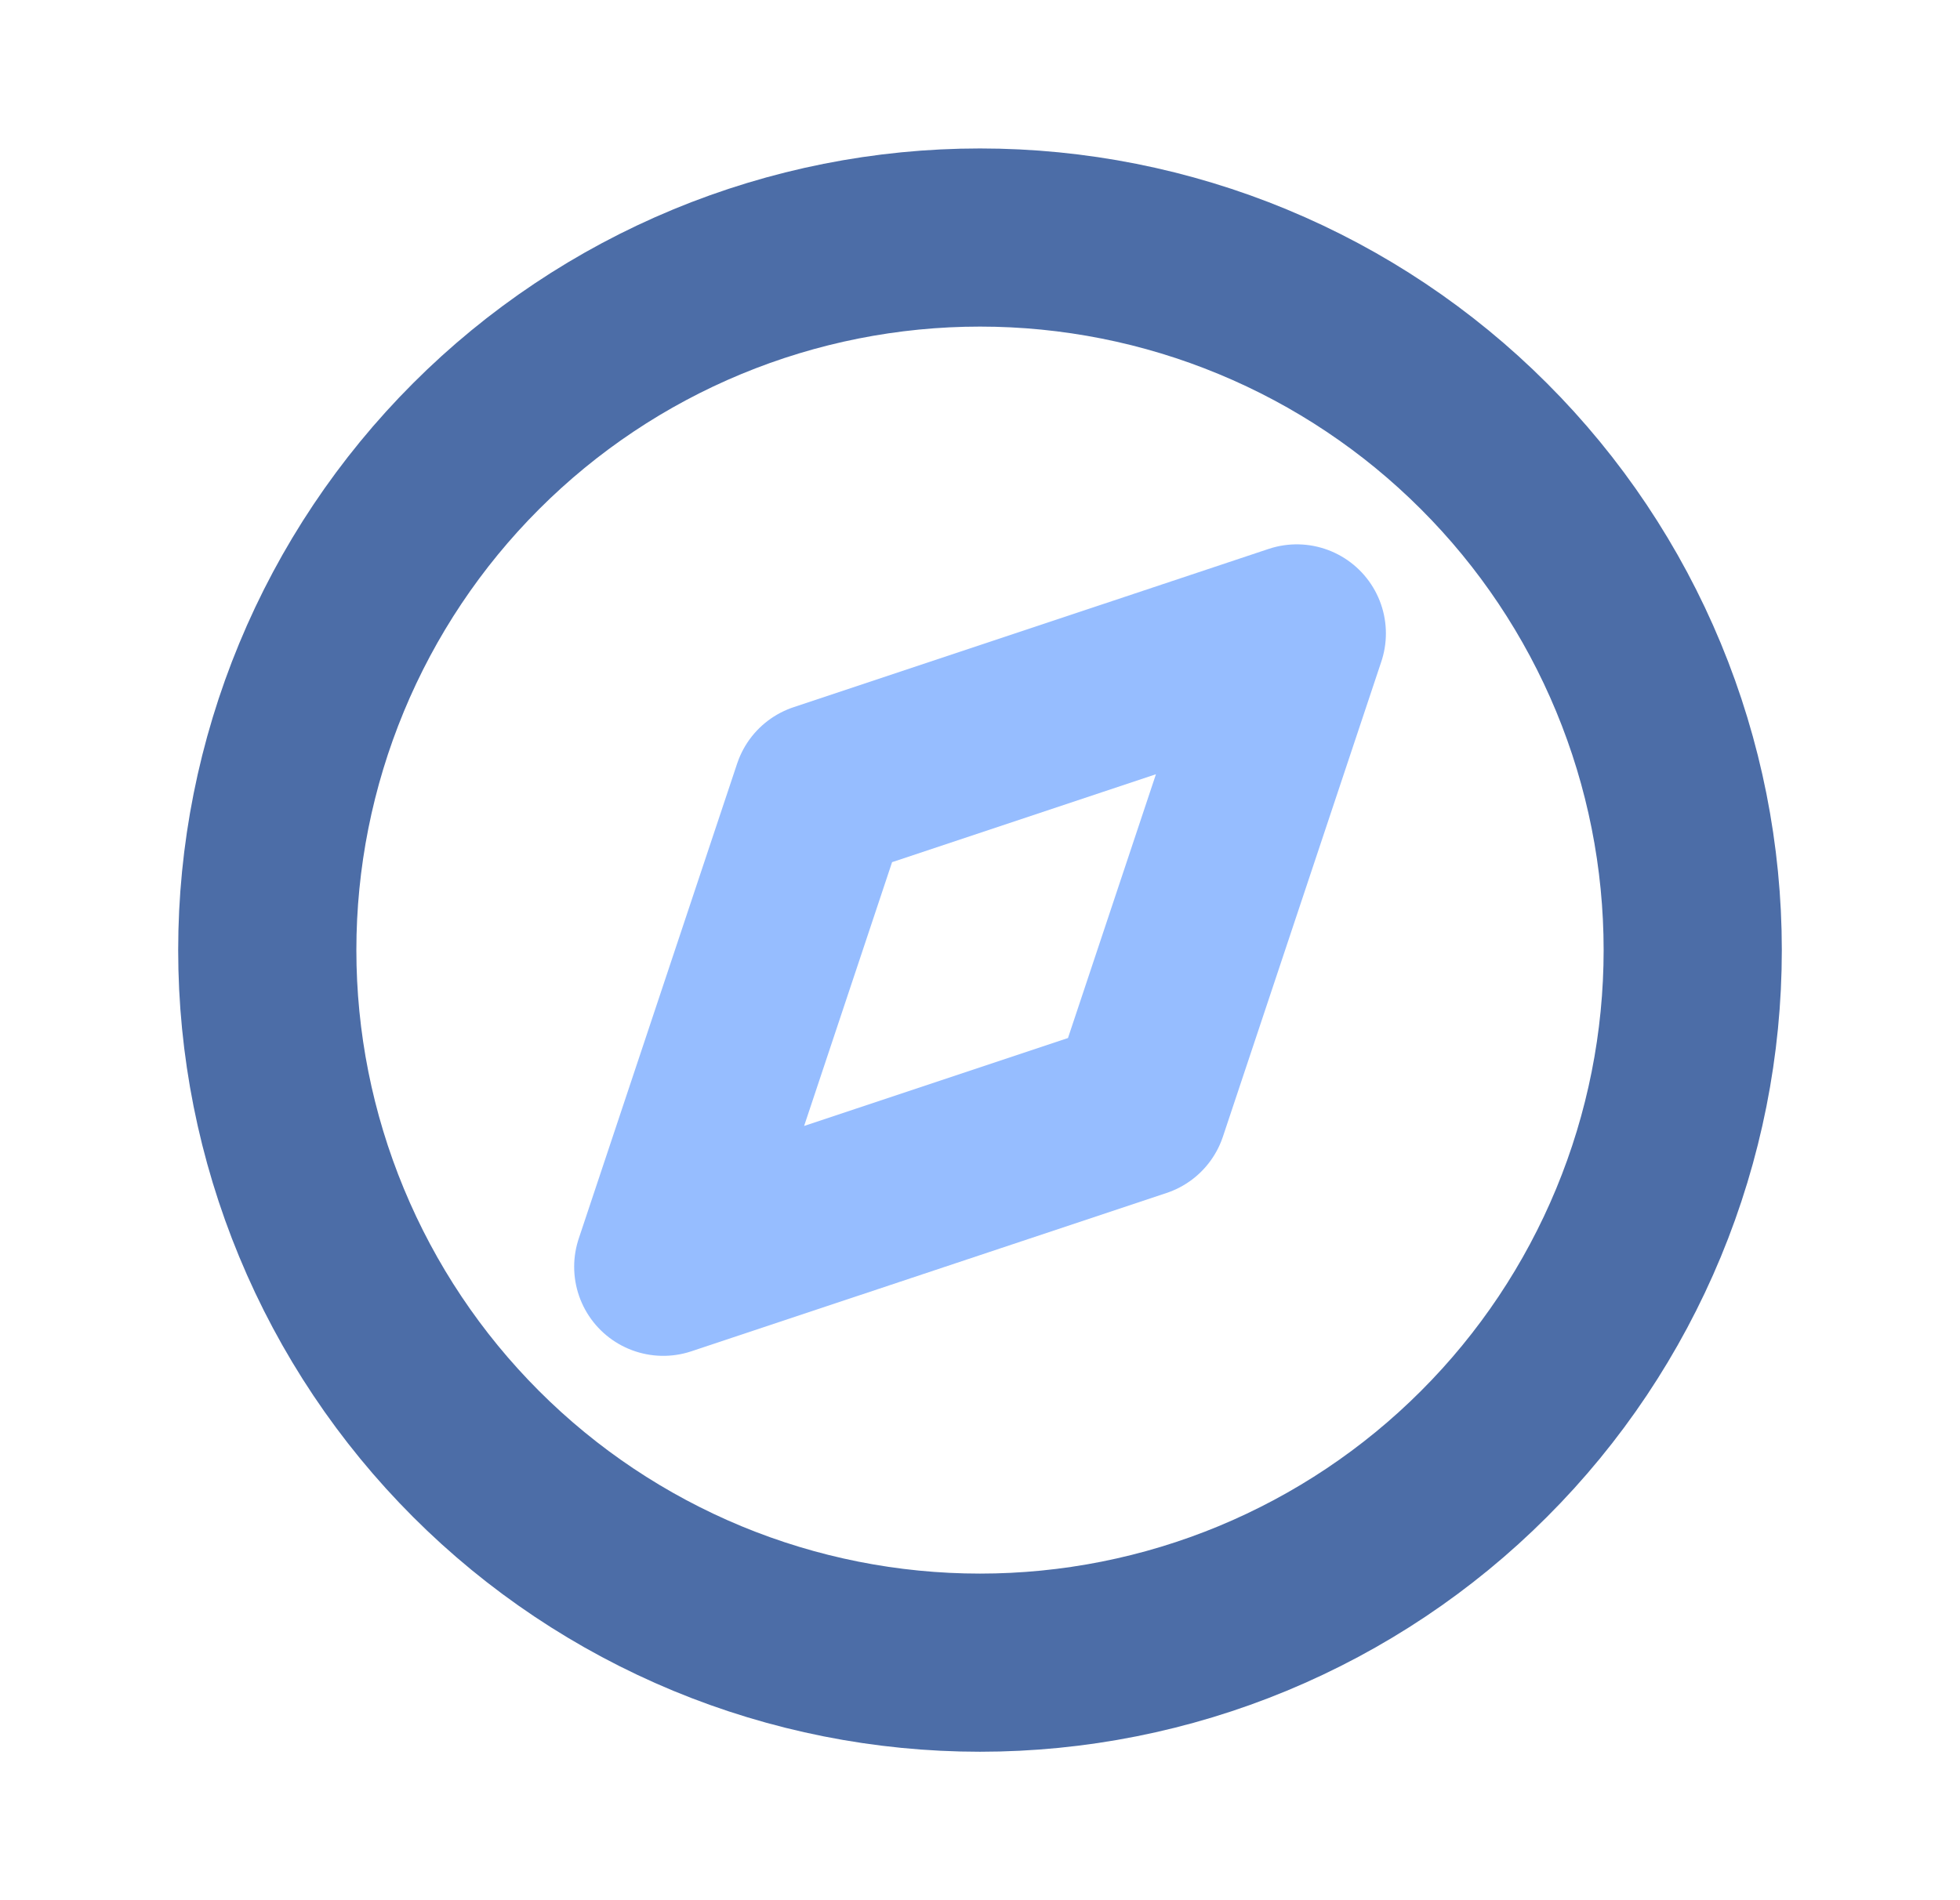
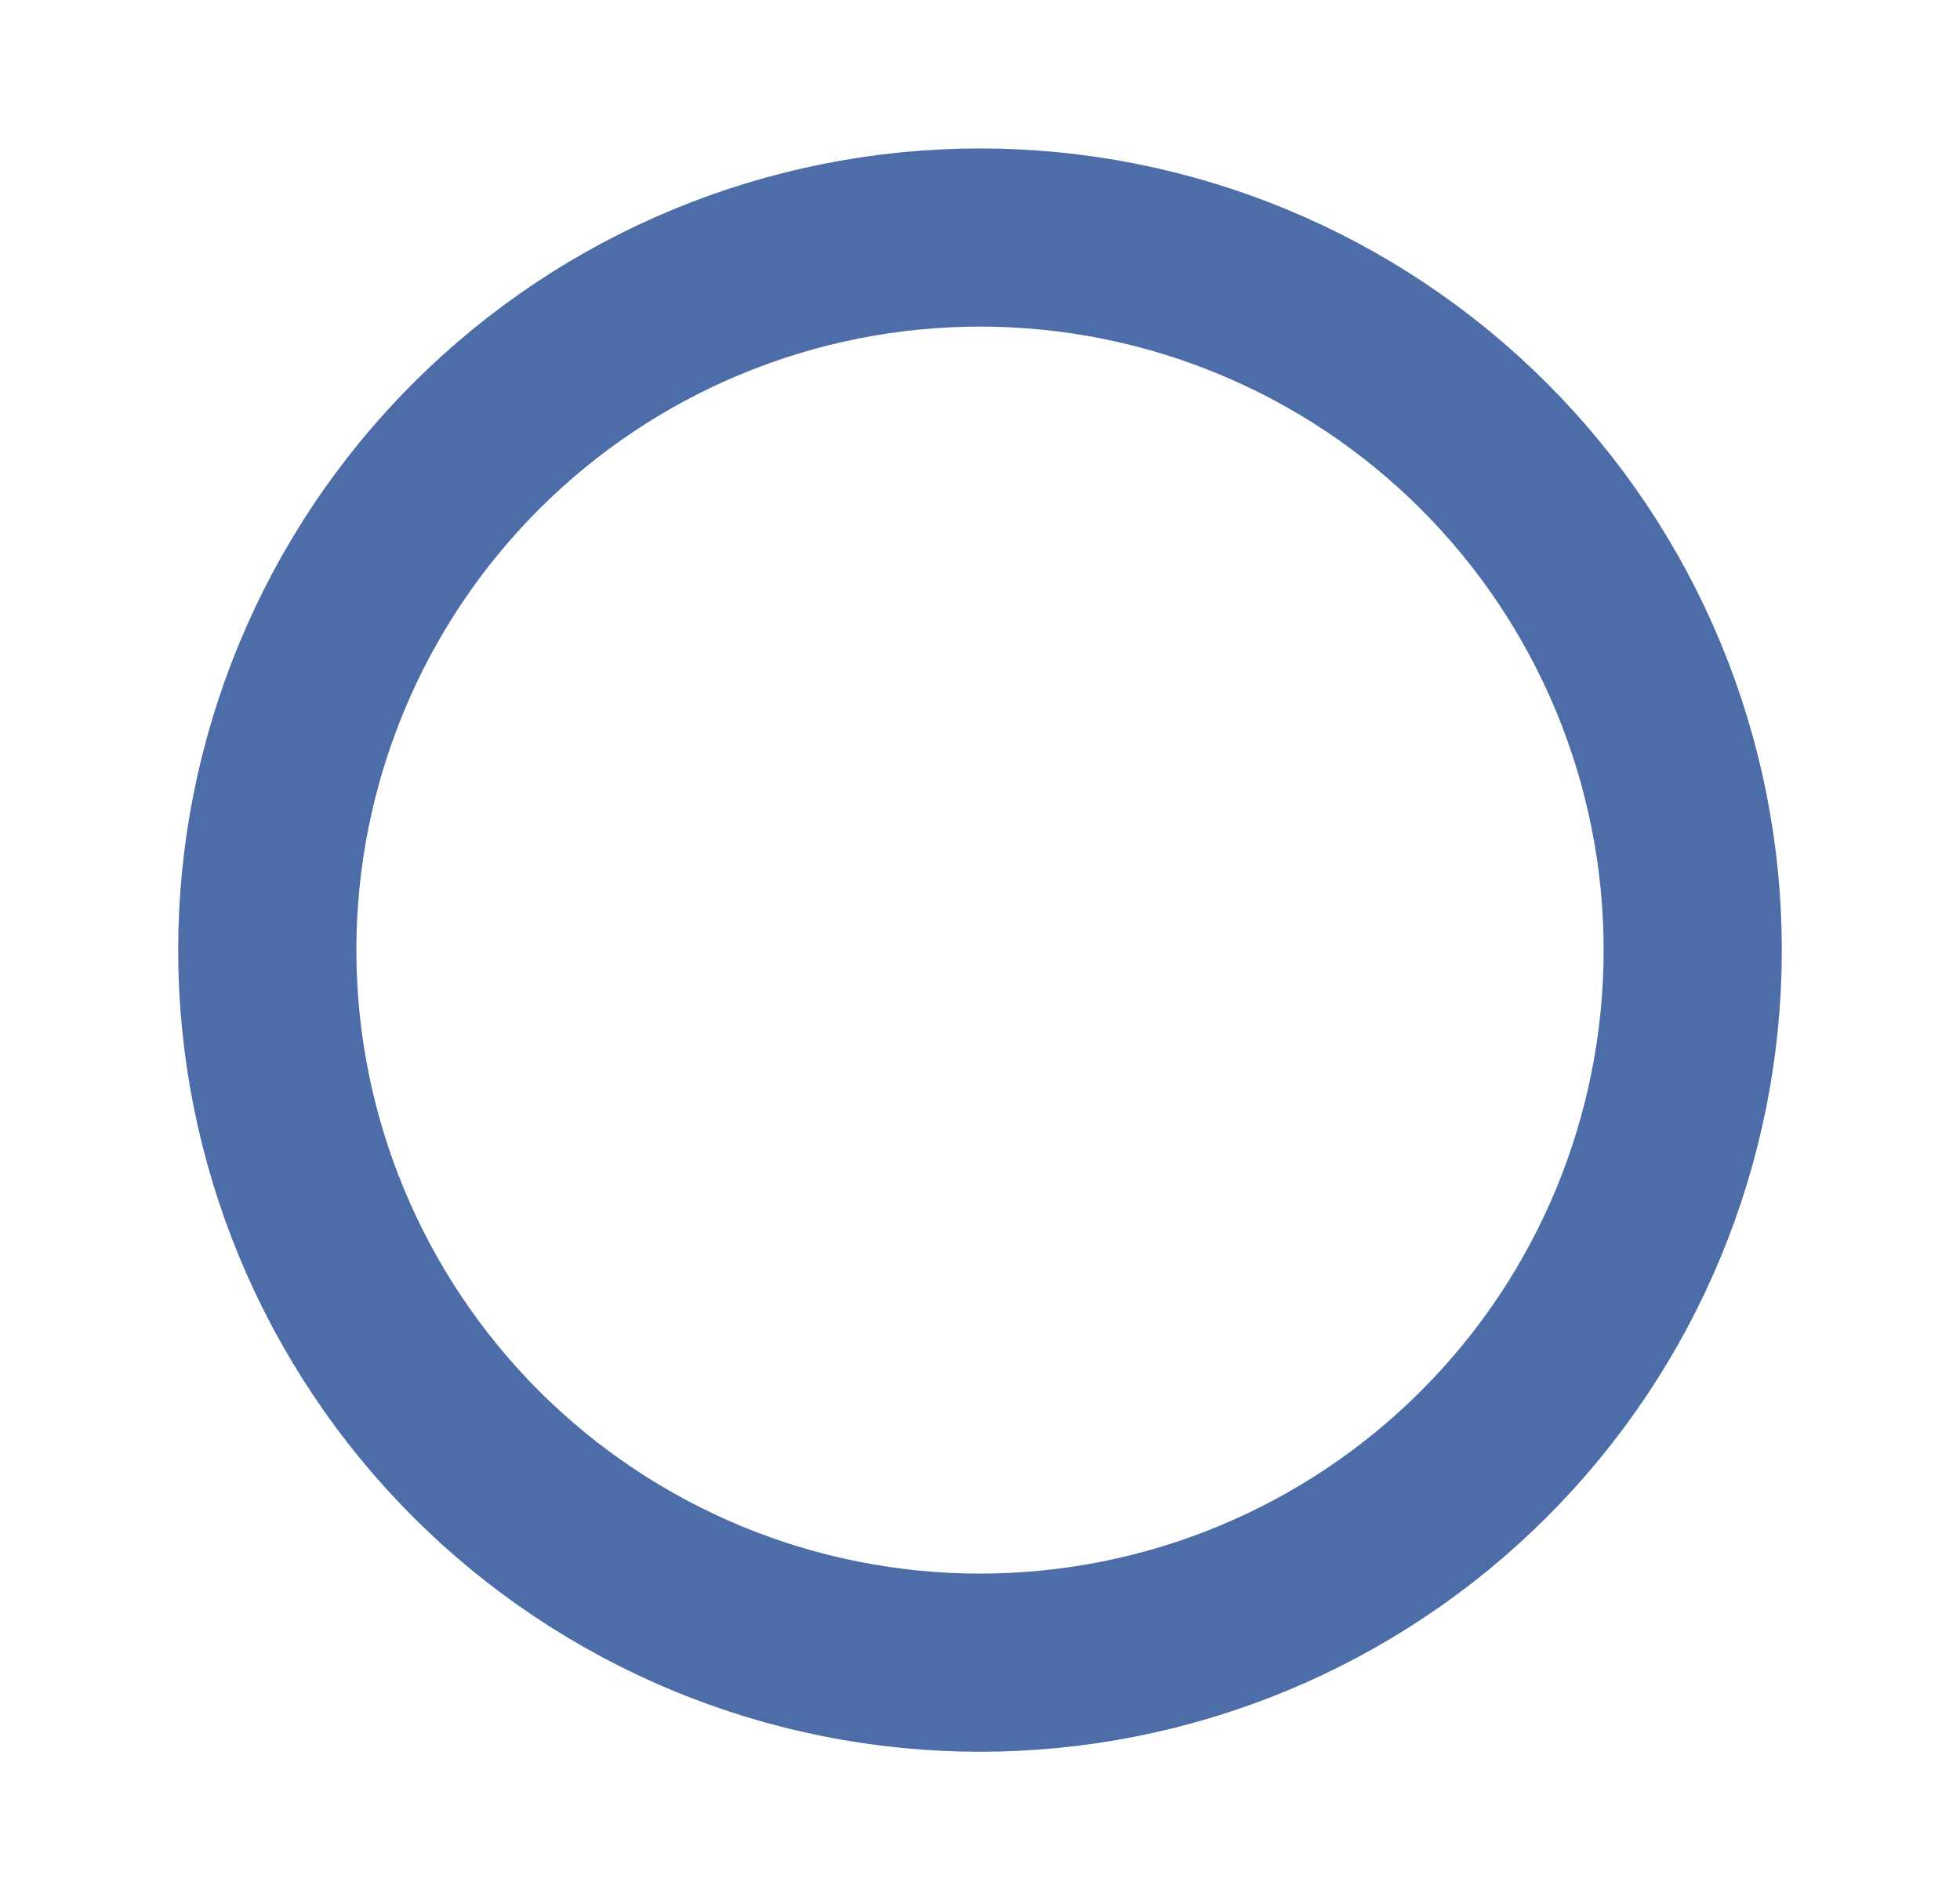
<svg xmlns="http://www.w3.org/2000/svg" width="33" height="32" viewBox="0 0 33 32" fill="none">
  <g clipPath="url(#clip0_54_1710)">
-     <path d="M11.167 21.333L13.834 13.333L21.834 10.667L19.167 18.667L11.167 21.333Z" stroke="#96BDFF" stroke-width="3" stroke-linecap="round" stroke-linejoin="round" />
    <path d="M4.5 16C4.5 17.576 4.811 19.136 5.414 20.592C6.017 22.048 6.901 23.371 8.015 24.485C9.129 25.6 10.452 26.483 11.908 27.087C13.364 27.69 14.924 28 16.5 28C18.076 28 19.637 27.69 21.092 27.087C22.548 26.483 23.871 25.6 24.985 24.485C26.1 23.371 26.984 22.048 27.587 20.592C28.19 19.136 28.5 17.576 28.5 16C28.5 14.424 28.19 12.864 27.587 11.408C26.984 9.952 26.1 8.629 24.985 7.515C23.871 6.4 22.548 5.516 21.092 4.913C19.637 4.31 18.076 4 16.5 4C14.924 4 13.364 4.31 11.908 4.913C10.452 5.516 9.129 6.4 8.015 7.515C6.901 8.629 6.017 9.952 5.414 11.408C4.811 12.864 4.5 14.424 4.5 16Z" stroke="#4C6DA7" stroke-width="3" stroke-linecap="round" stroke-linejoin="round" />
  </g>
  <defs>
    <clipPath id="clip0_54_1710">
      <rect width="32" height="32" fill="white" transform="translate(0.5)" />
    </clipPath>
  </defs>
</svg>